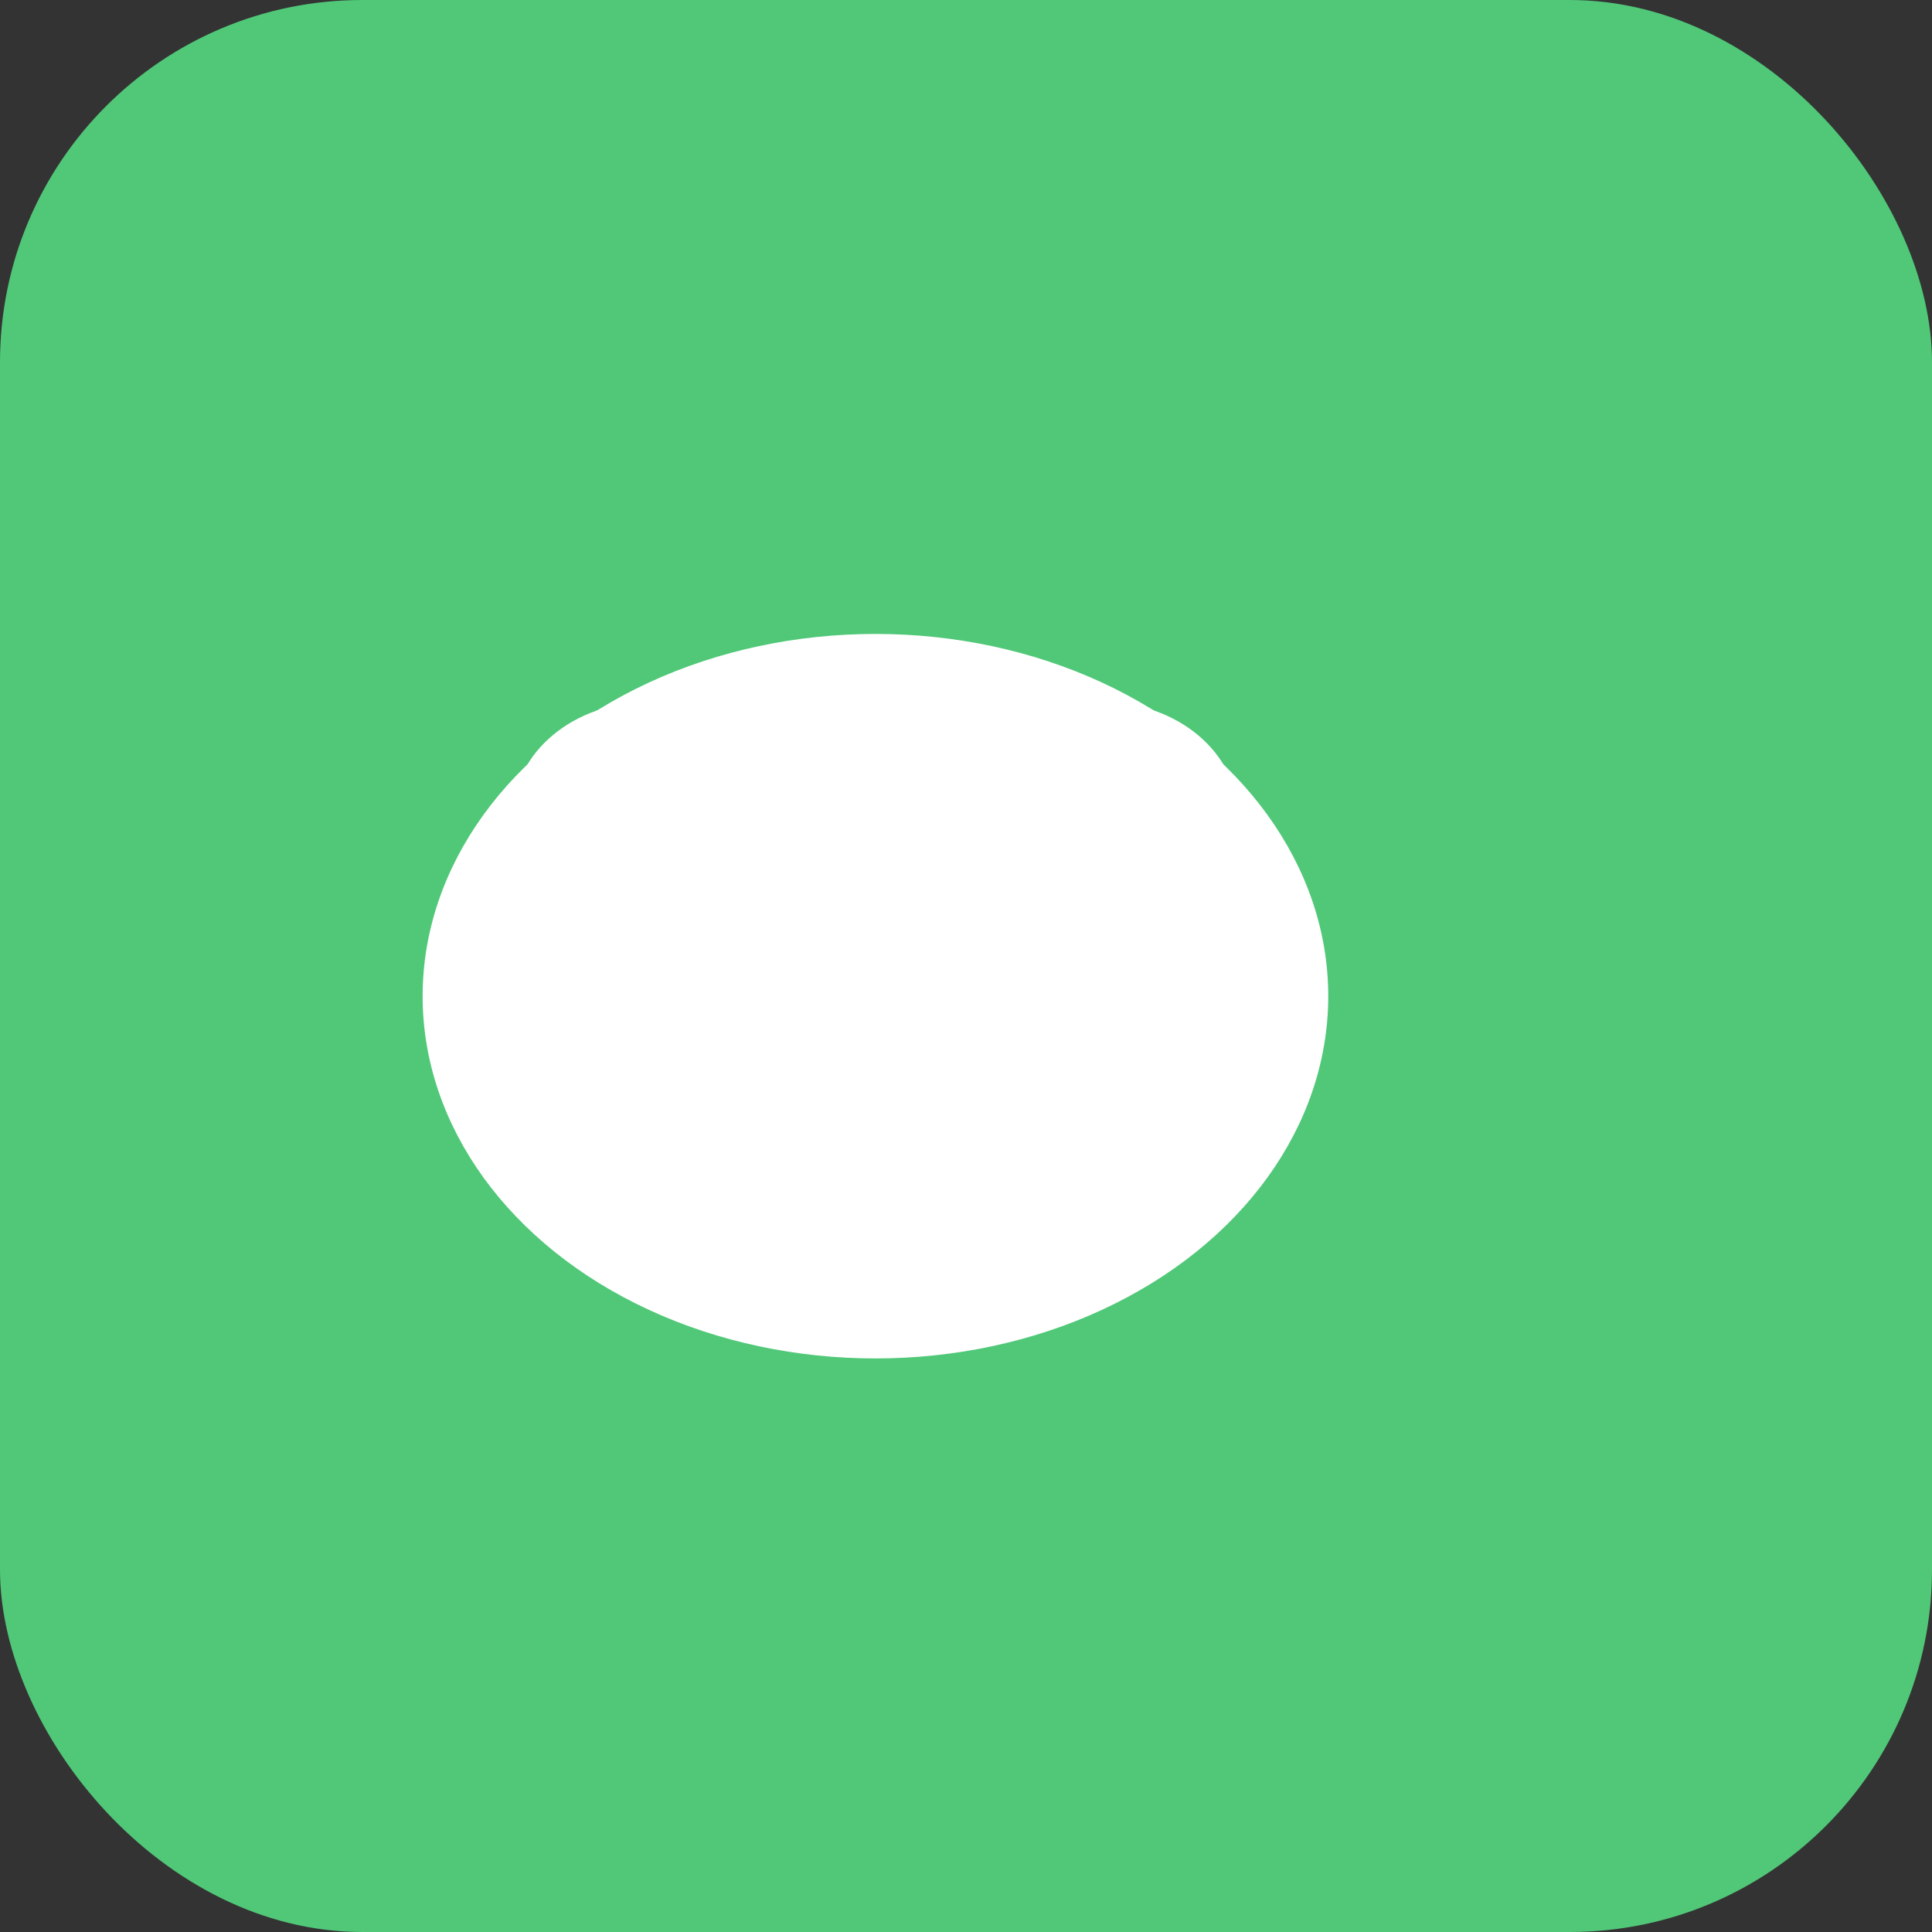
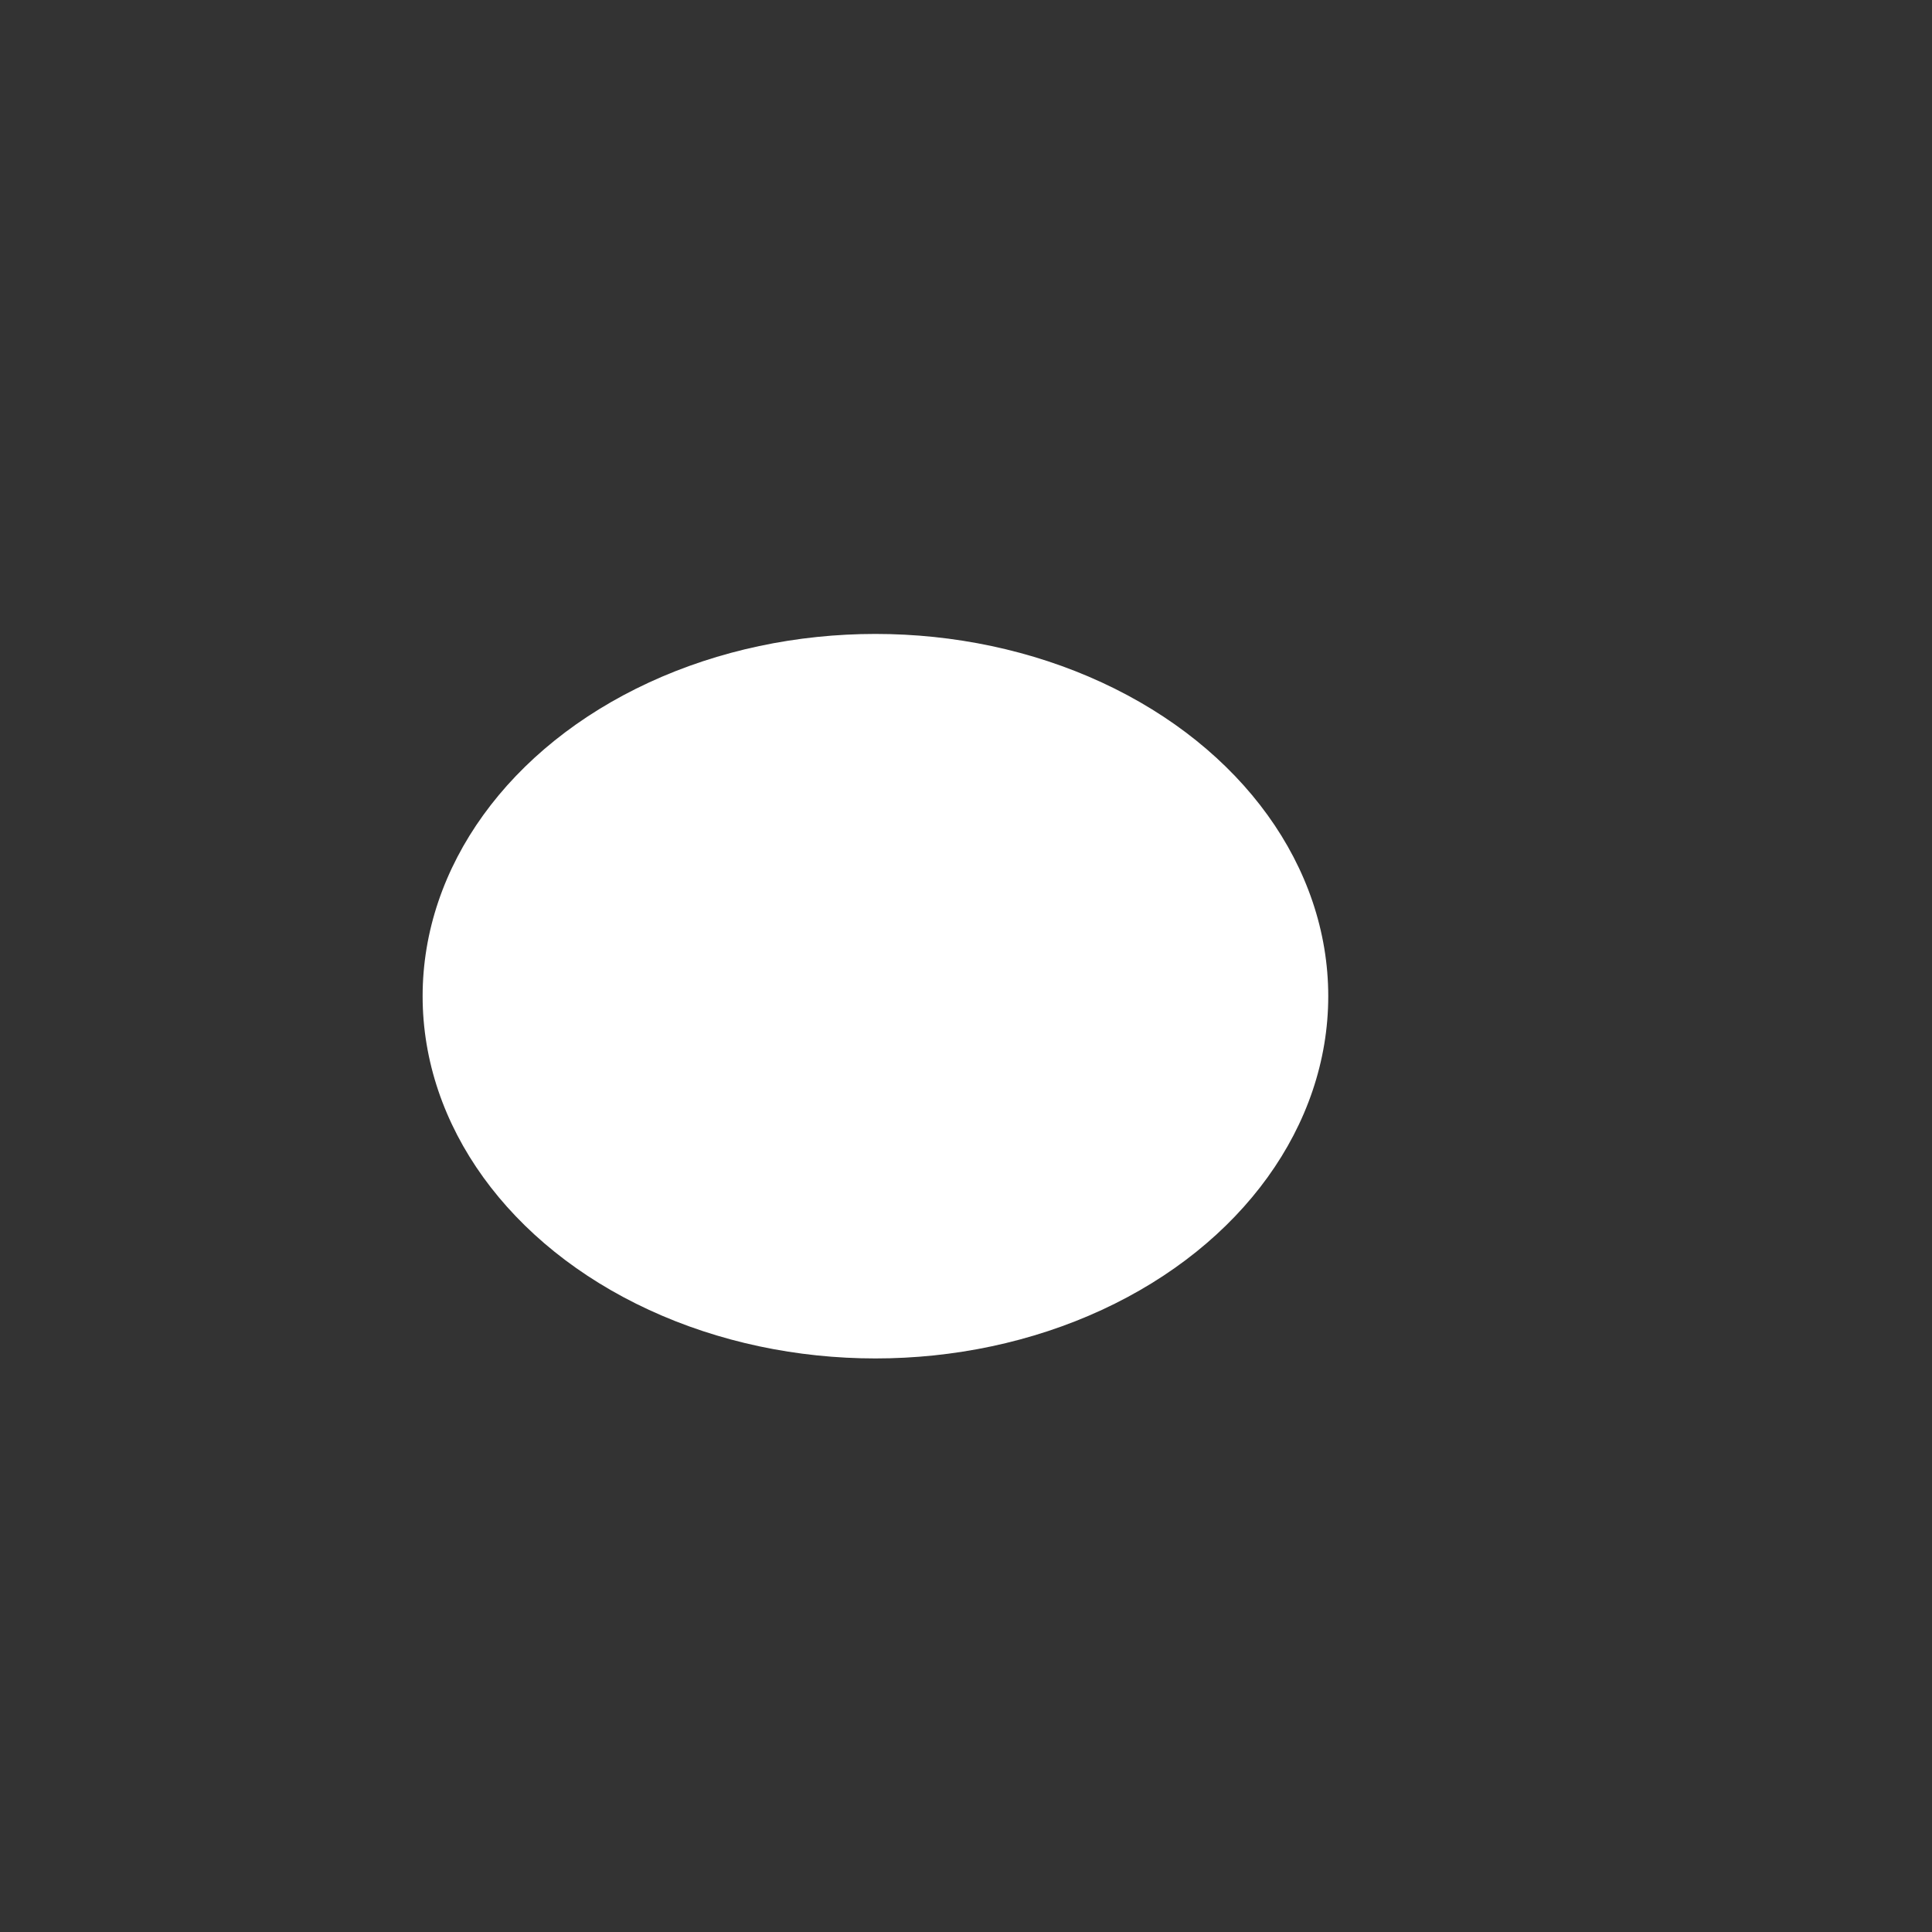
<svg xmlns="http://www.w3.org/2000/svg" viewBox="0 0 64 64">
  <rect x="0" y="0" width="64" height="64" fill="#333333" stroke="none" />
-   <rect width="64" height="64" rx="12" fill="#50c878" />
  <g transform="translate(8,12) scale(0.75)" fill="#fff">
    <ellipse cx="28" cy="28" rx="20" ry="16" />
-     <ellipse cx="18" cy="20" rx="6" ry="5" />
-     <ellipse cx="38" cy="20" rx="6" ry="5" />
-     <circle cx="22" cy="28" r="3" />
    <circle cx="34" cy="28" r="3" />
  </g>
</svg>